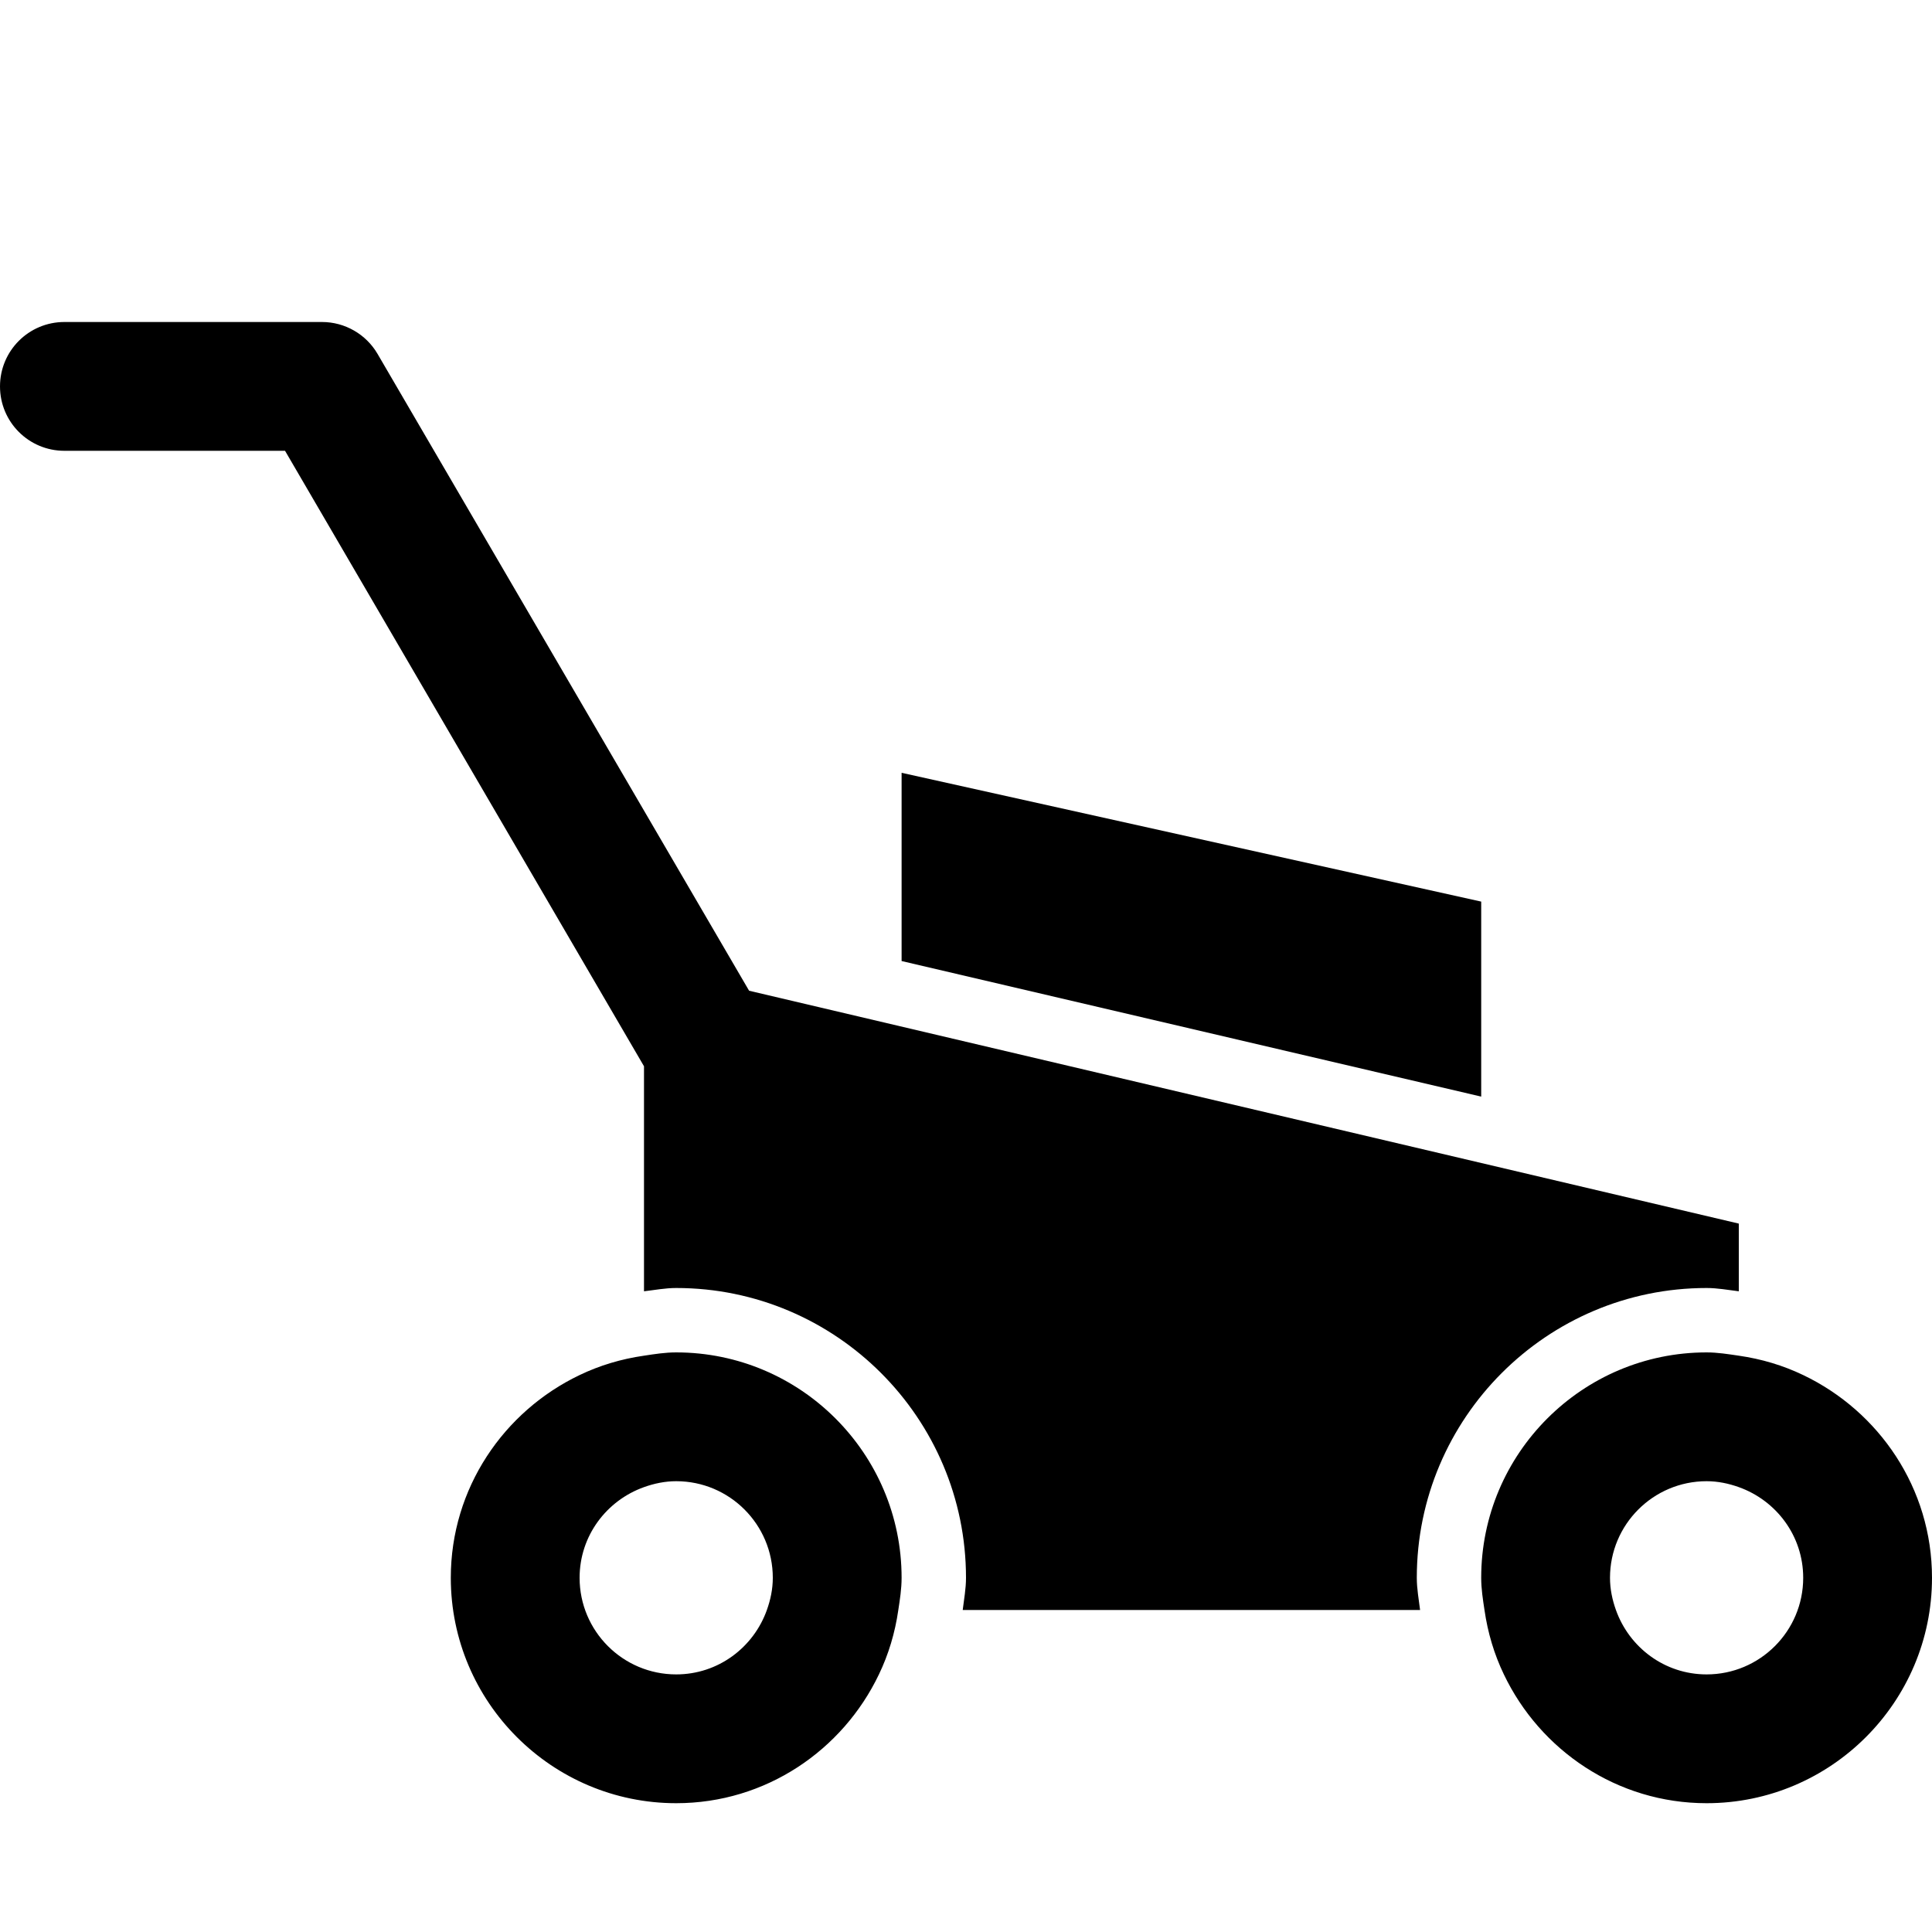
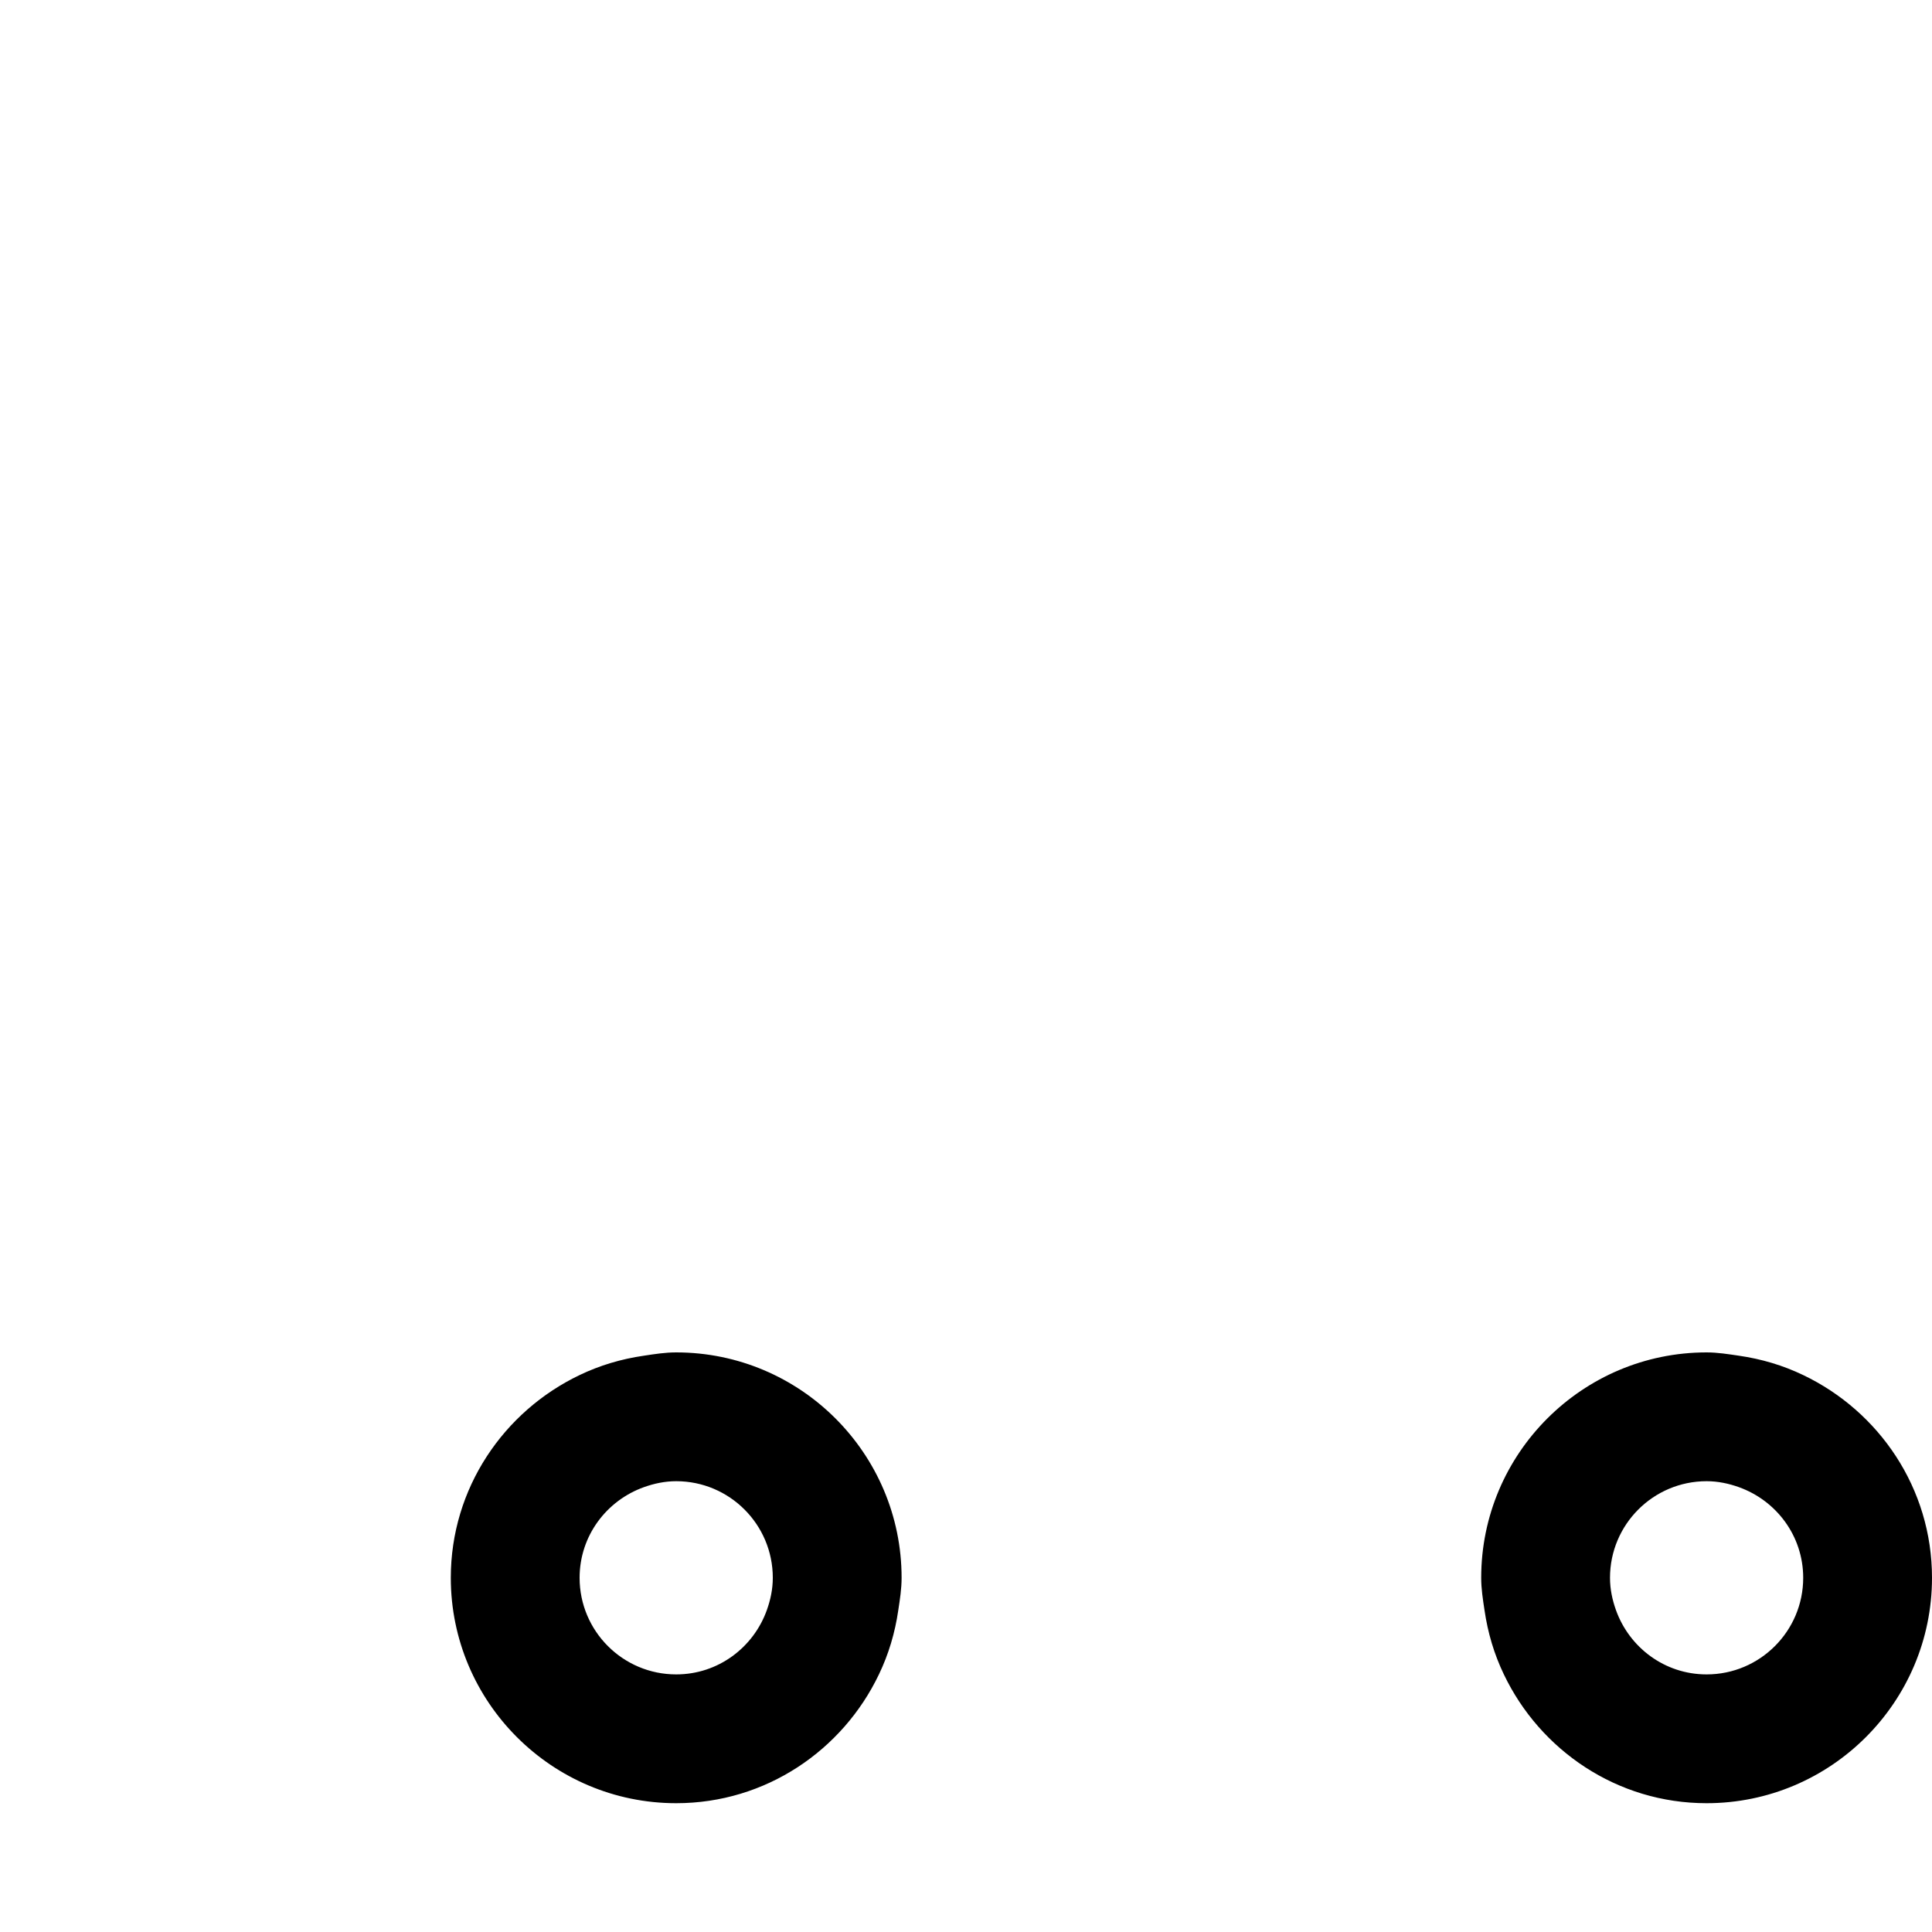
<svg xmlns="http://www.w3.org/2000/svg" version="1.1" x="0px" y="0px" viewBox="0 0 30 30" xml:space="preserve">
  <g transform="translate(-30 -500)">
    <g>
-       <polygon points="53,514 44,512 44,514.923 53,517.028   " />
-       <path d="M40,520.051c0.166-0.019,0.329-0.051,0.5-0.051c2.481,0,4.5,2.019,4.5,4.5c0,0.171-0.031,0.334-0.051,0.5h7.102    c-0.02-0.166-0.051-0.329-0.051-0.5c0-2.481,2.019-4.5,4.5-4.5c0.171,0,0.334,0.031,0.5,0.051V519l-15.368-3.616l-5.769-9.888    C35.685,505.19,35.355,505,35,505h-4c-0.553,0-1,0.447-1,1s0.447,1,1,1h3.426L40,516.557V520.051z" />
      <path d="M44,524.5c0-1.93-1.57-3.5-3.5-3.5c-0.171,0-0.335,0.026-0.5,0.051c-0.354,0.051-0.688,0.151-1,0.301    c-1.178,0.563-2,1.758-2,3.148c0,1.93,1.57,3.5,3.5,3.5c1.391,0,2.585-0.822,3.148-2c0.15-0.312,0.25-0.646,0.301-1    C43.974,524.835,44,524.671,44,524.5z M40.5,526c-0.828,0-1.5-0.672-1.5-1.5c0-0.652,0.419-1.201,1-1.408    c0.157-0.056,0.324-0.092,0.5-0.092c0.828,0,1.5,0.672,1.5,1.5c0,0.176-0.036,0.343-0.092,0.5C41.701,525.581,41.152,526,40.5,526    z" />
      <path d="M58,521.352c-0.312-0.15-0.646-0.25-1-0.301c-0.165-0.024-0.329-0.051-0.5-0.051c-1.93,0-3.5,1.57-3.5,3.5    c0,0.171,0.026,0.335,0.051,0.5c0.051,0.354,0.151,0.688,0.301,1c0.563,1.178,1.758,2,3.148,2c1.93,0,3.5-1.57,3.5-3.5    C60,523.109,59.178,521.915,58,521.352z M56.5,526c-0.652,0-1.201-0.419-1.408-1c-0.056-0.157-0.092-0.324-0.092-0.5    c0-0.828,0.672-1.5,1.5-1.5c0.176,0,0.343,0.036,0.5,0.092c0.581,0.207,1,0.756,1,1.408C58,525.328,57.328,526,56.5,526z" />
    </g>
  </g>
</svg>